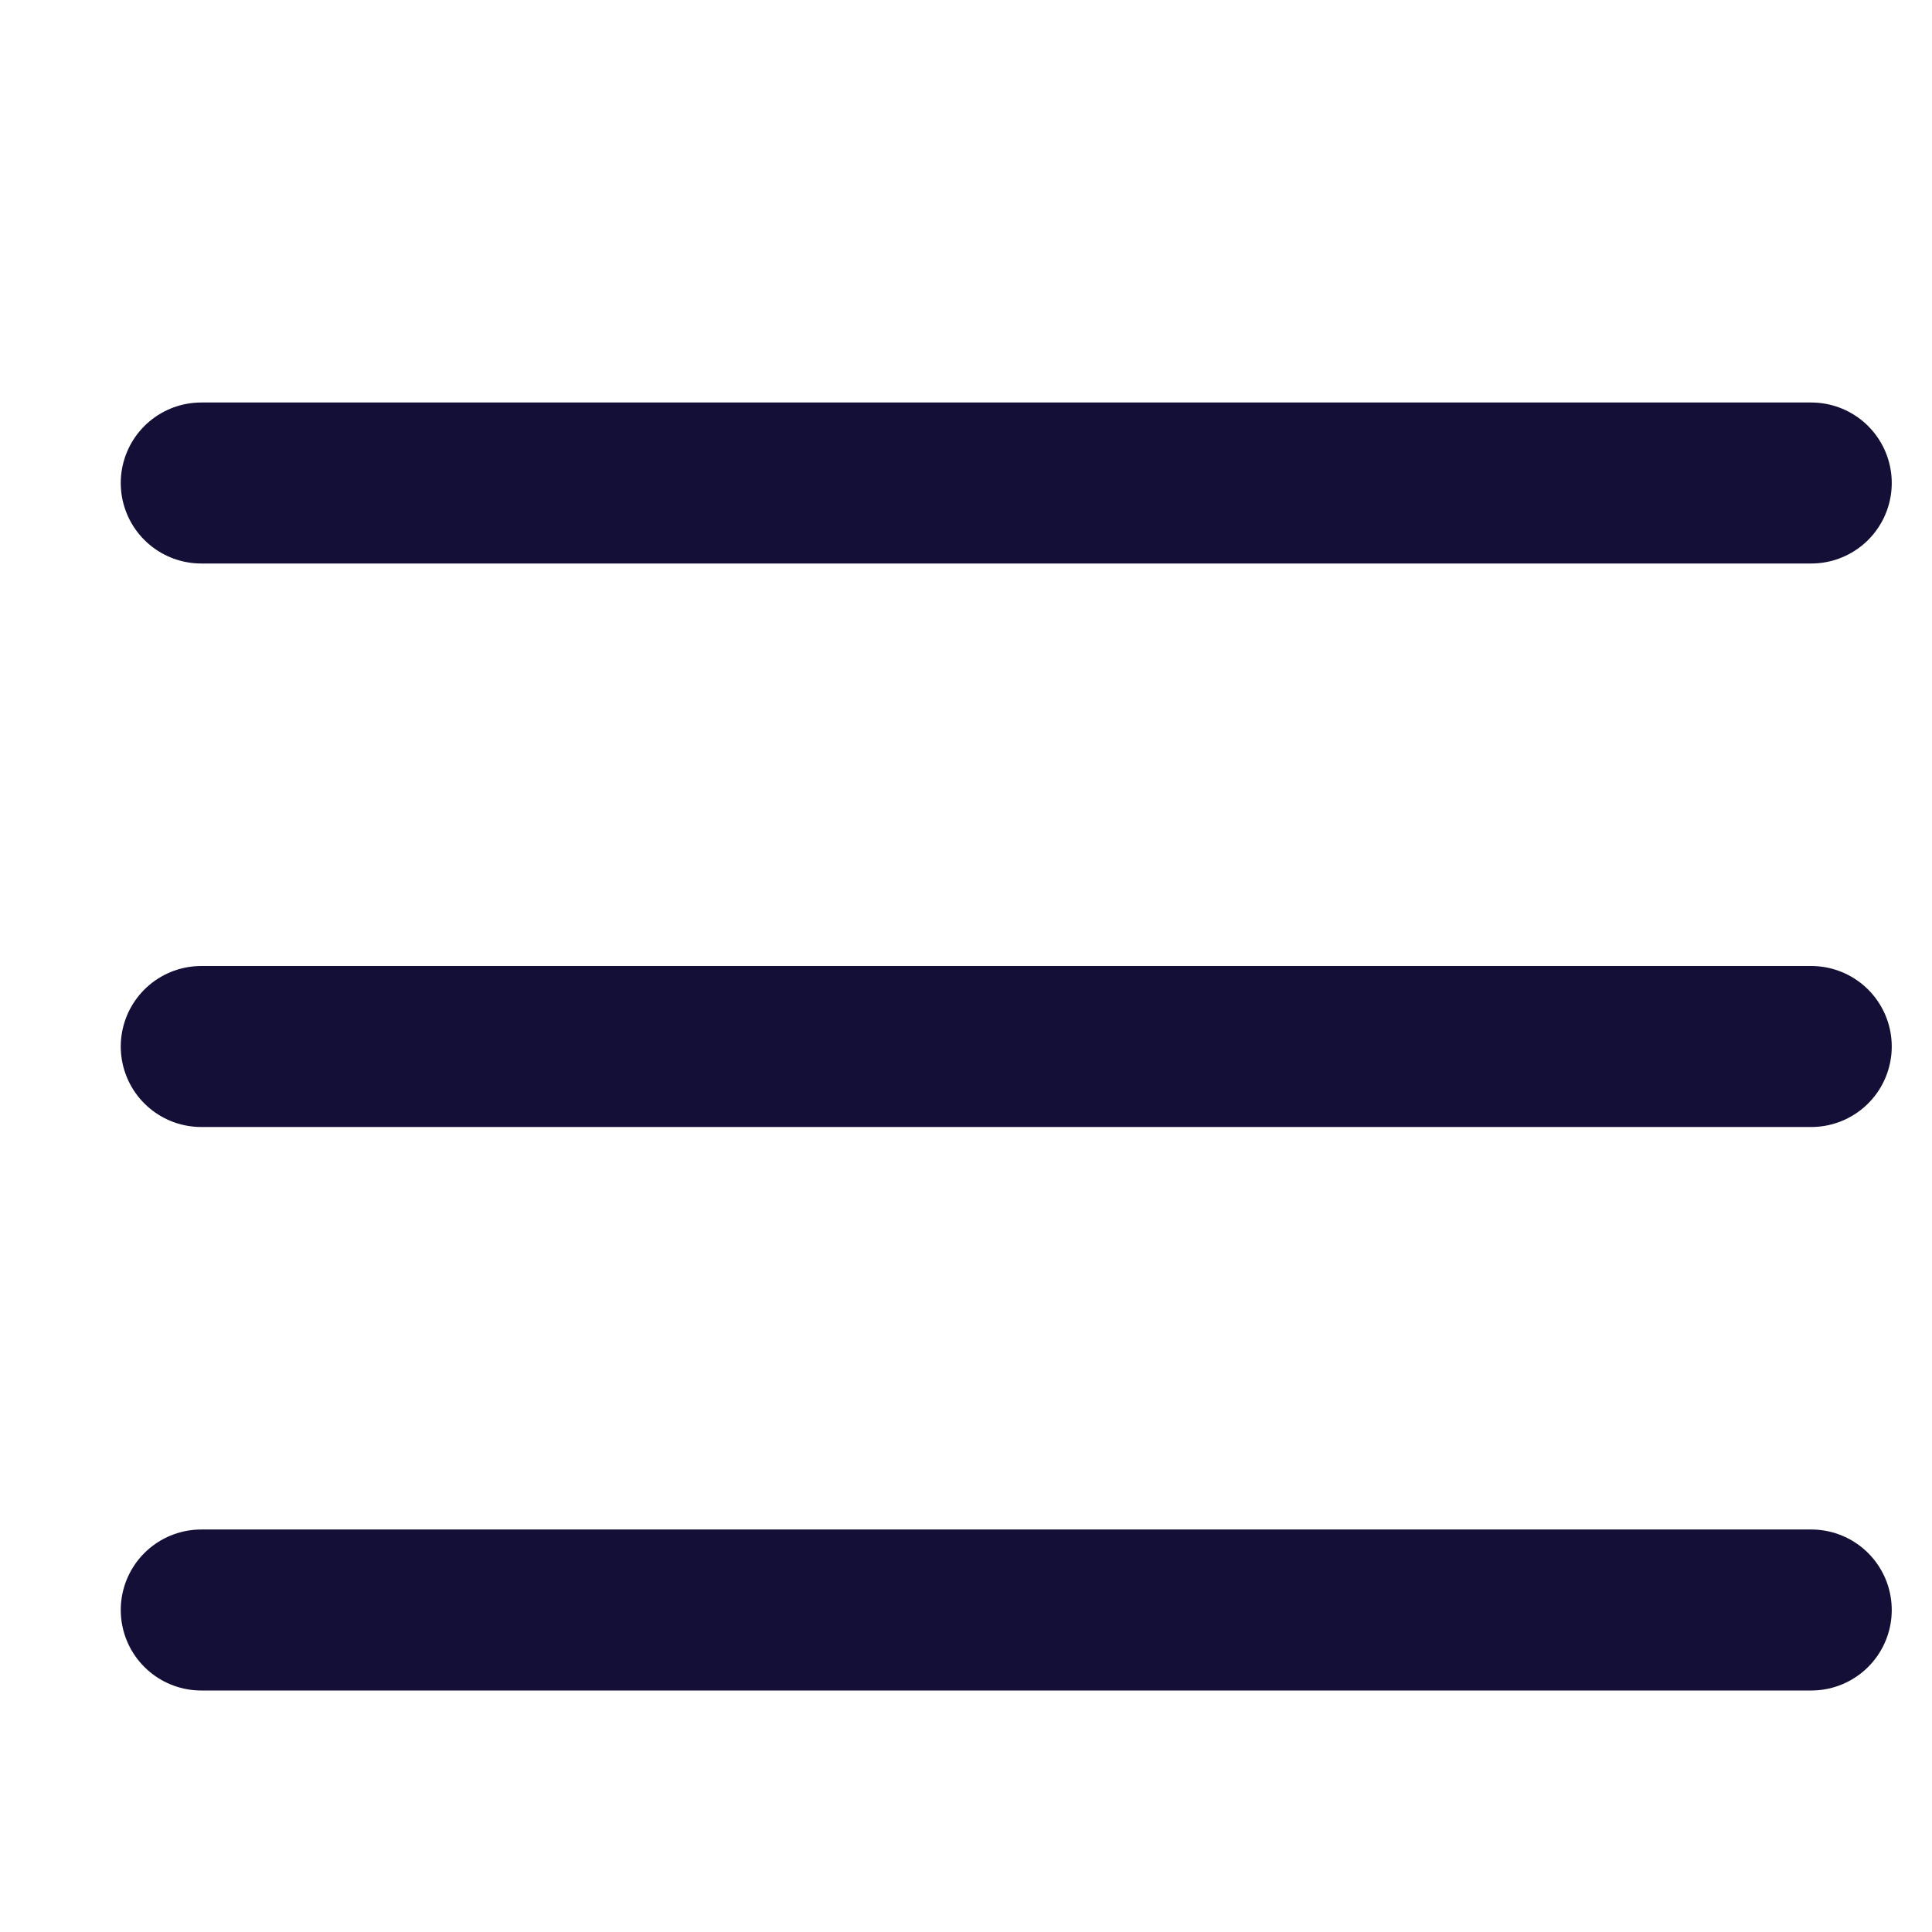
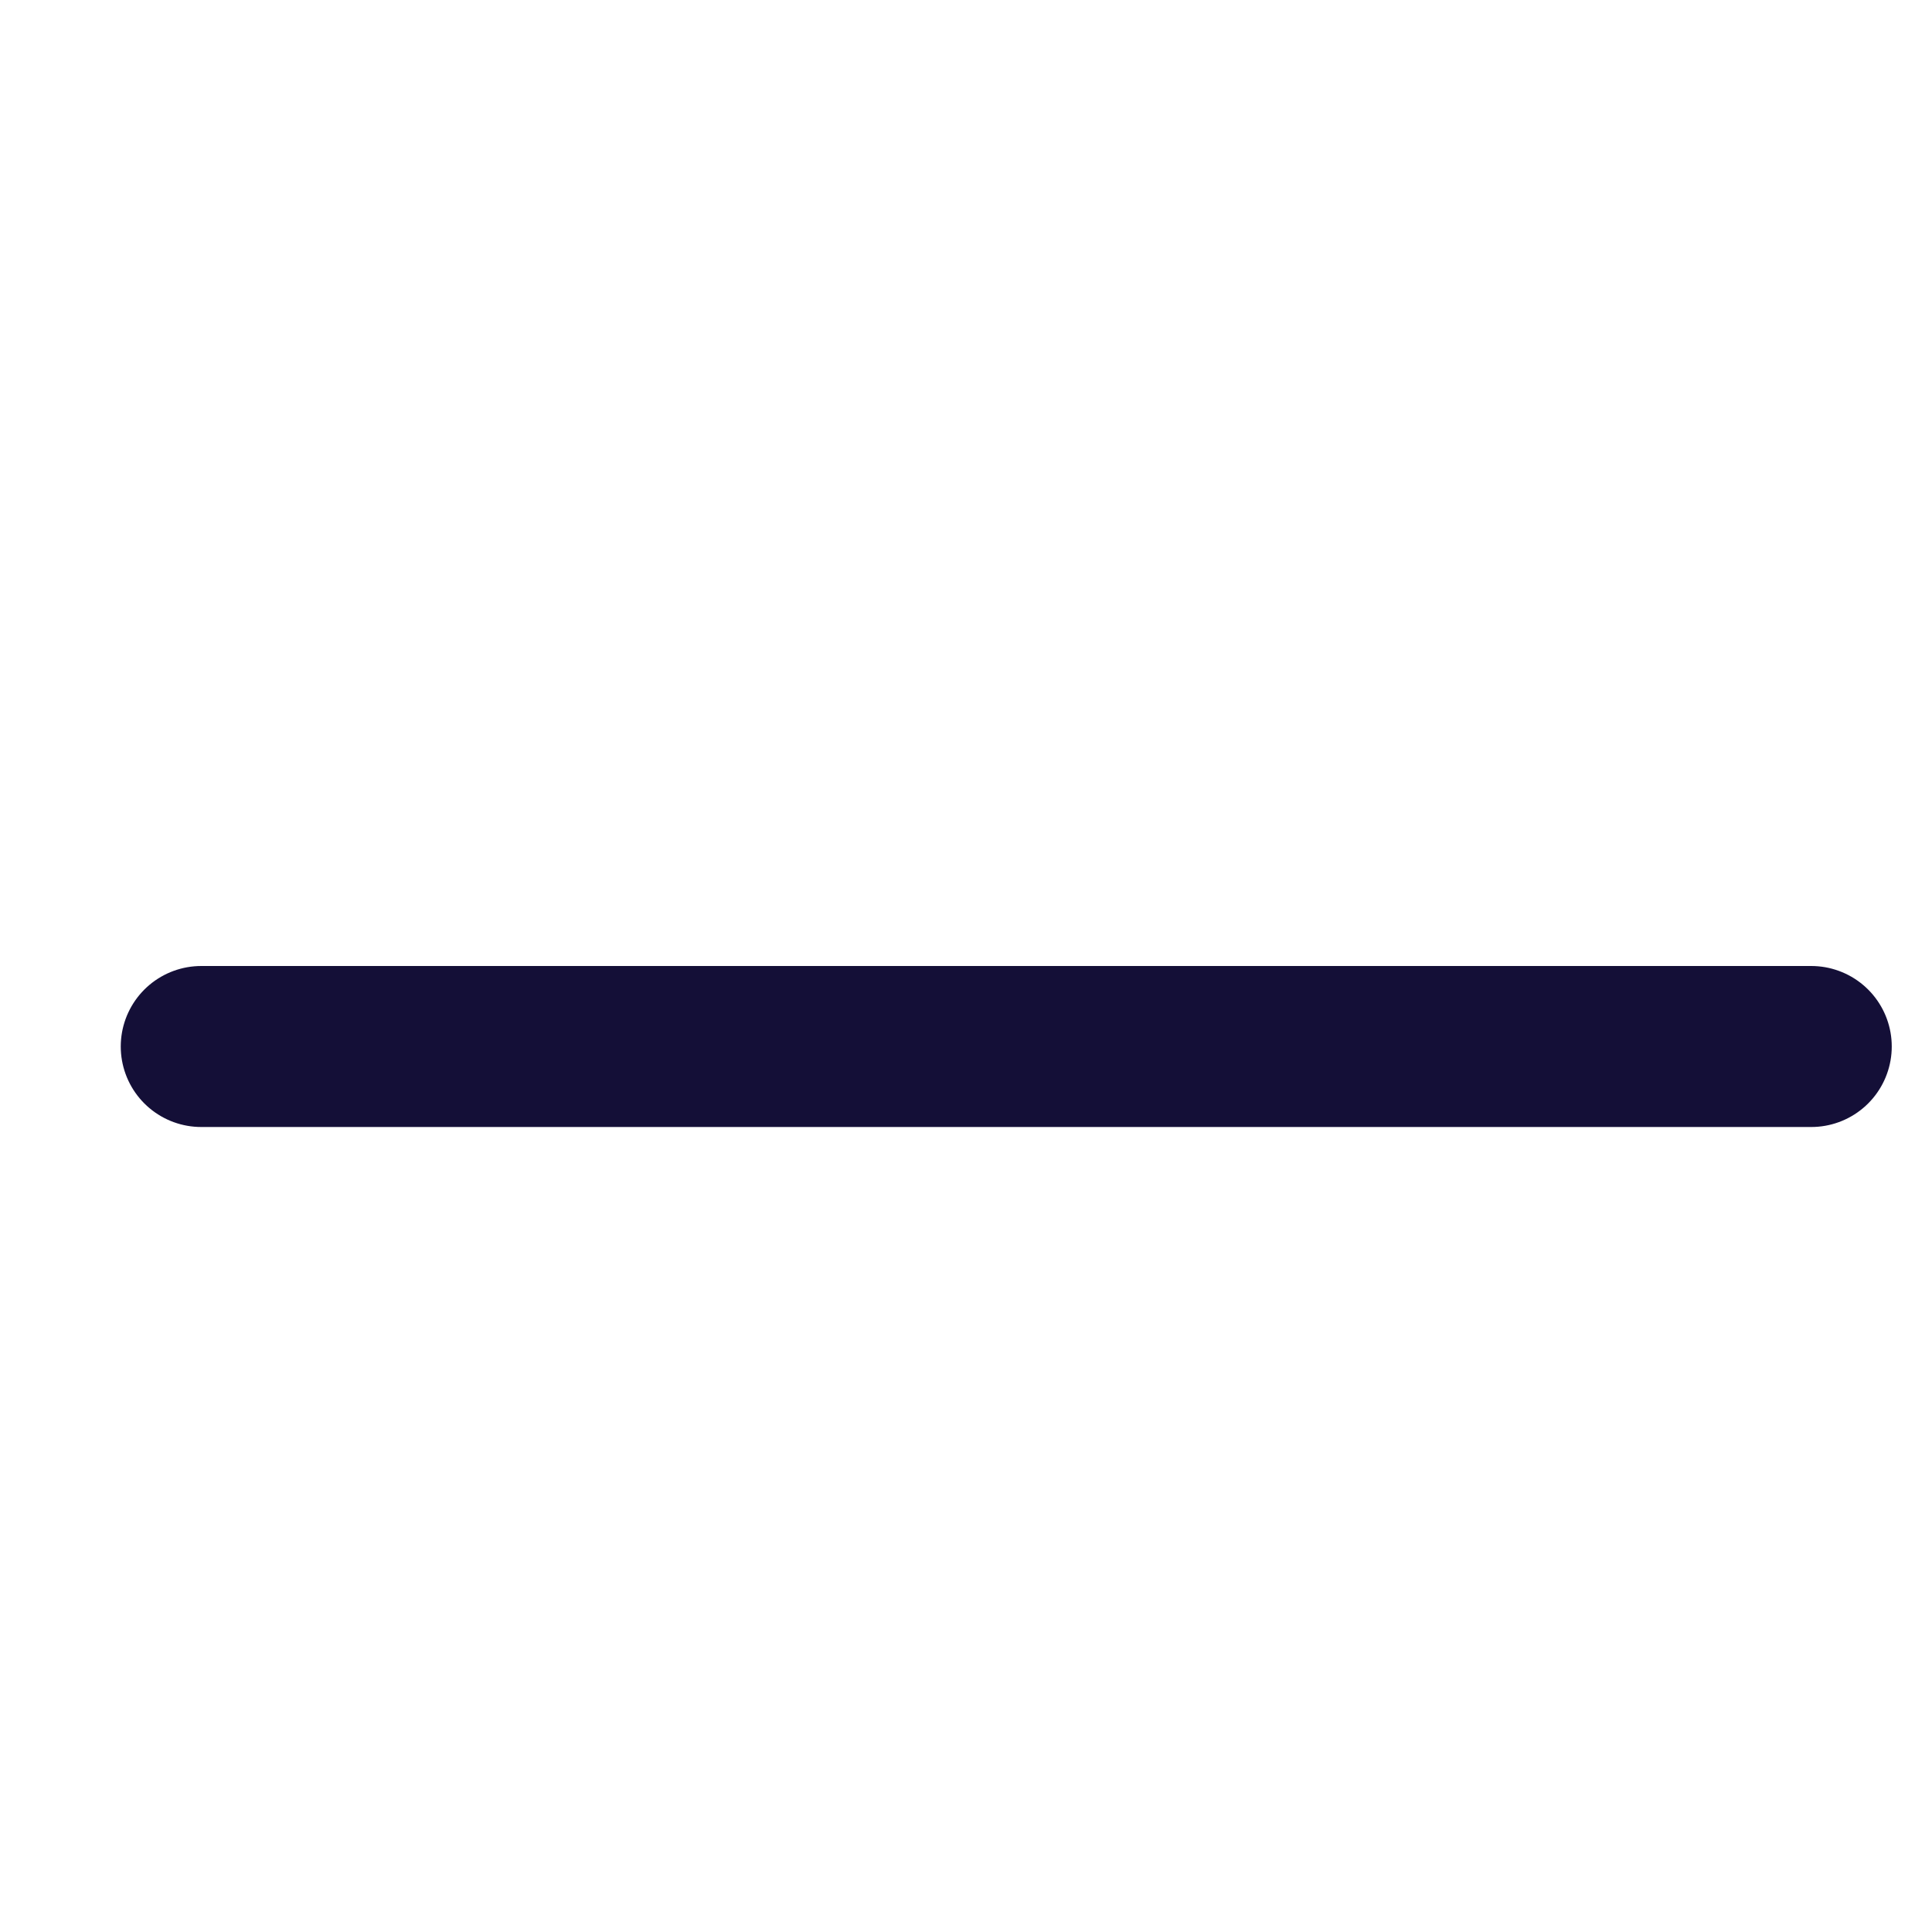
<svg xmlns="http://www.w3.org/2000/svg" width="24" height="24" viewBox="0 0 24 24" fill="none">
-   <path d="M2.5 6H22.5" stroke="#140F37" stroke-width="2" stroke-linecap="round" stroke-linejoin="round" />
  <path d="M2.5 13H22.5" stroke="#140F37" stroke-width="2" stroke-linecap="round" stroke-linejoin="round" />
-   <path d="M2.5 20H22.5" stroke="#140F37" stroke-width="2" stroke-linecap="round" stroke-linejoin="round" />
</svg>